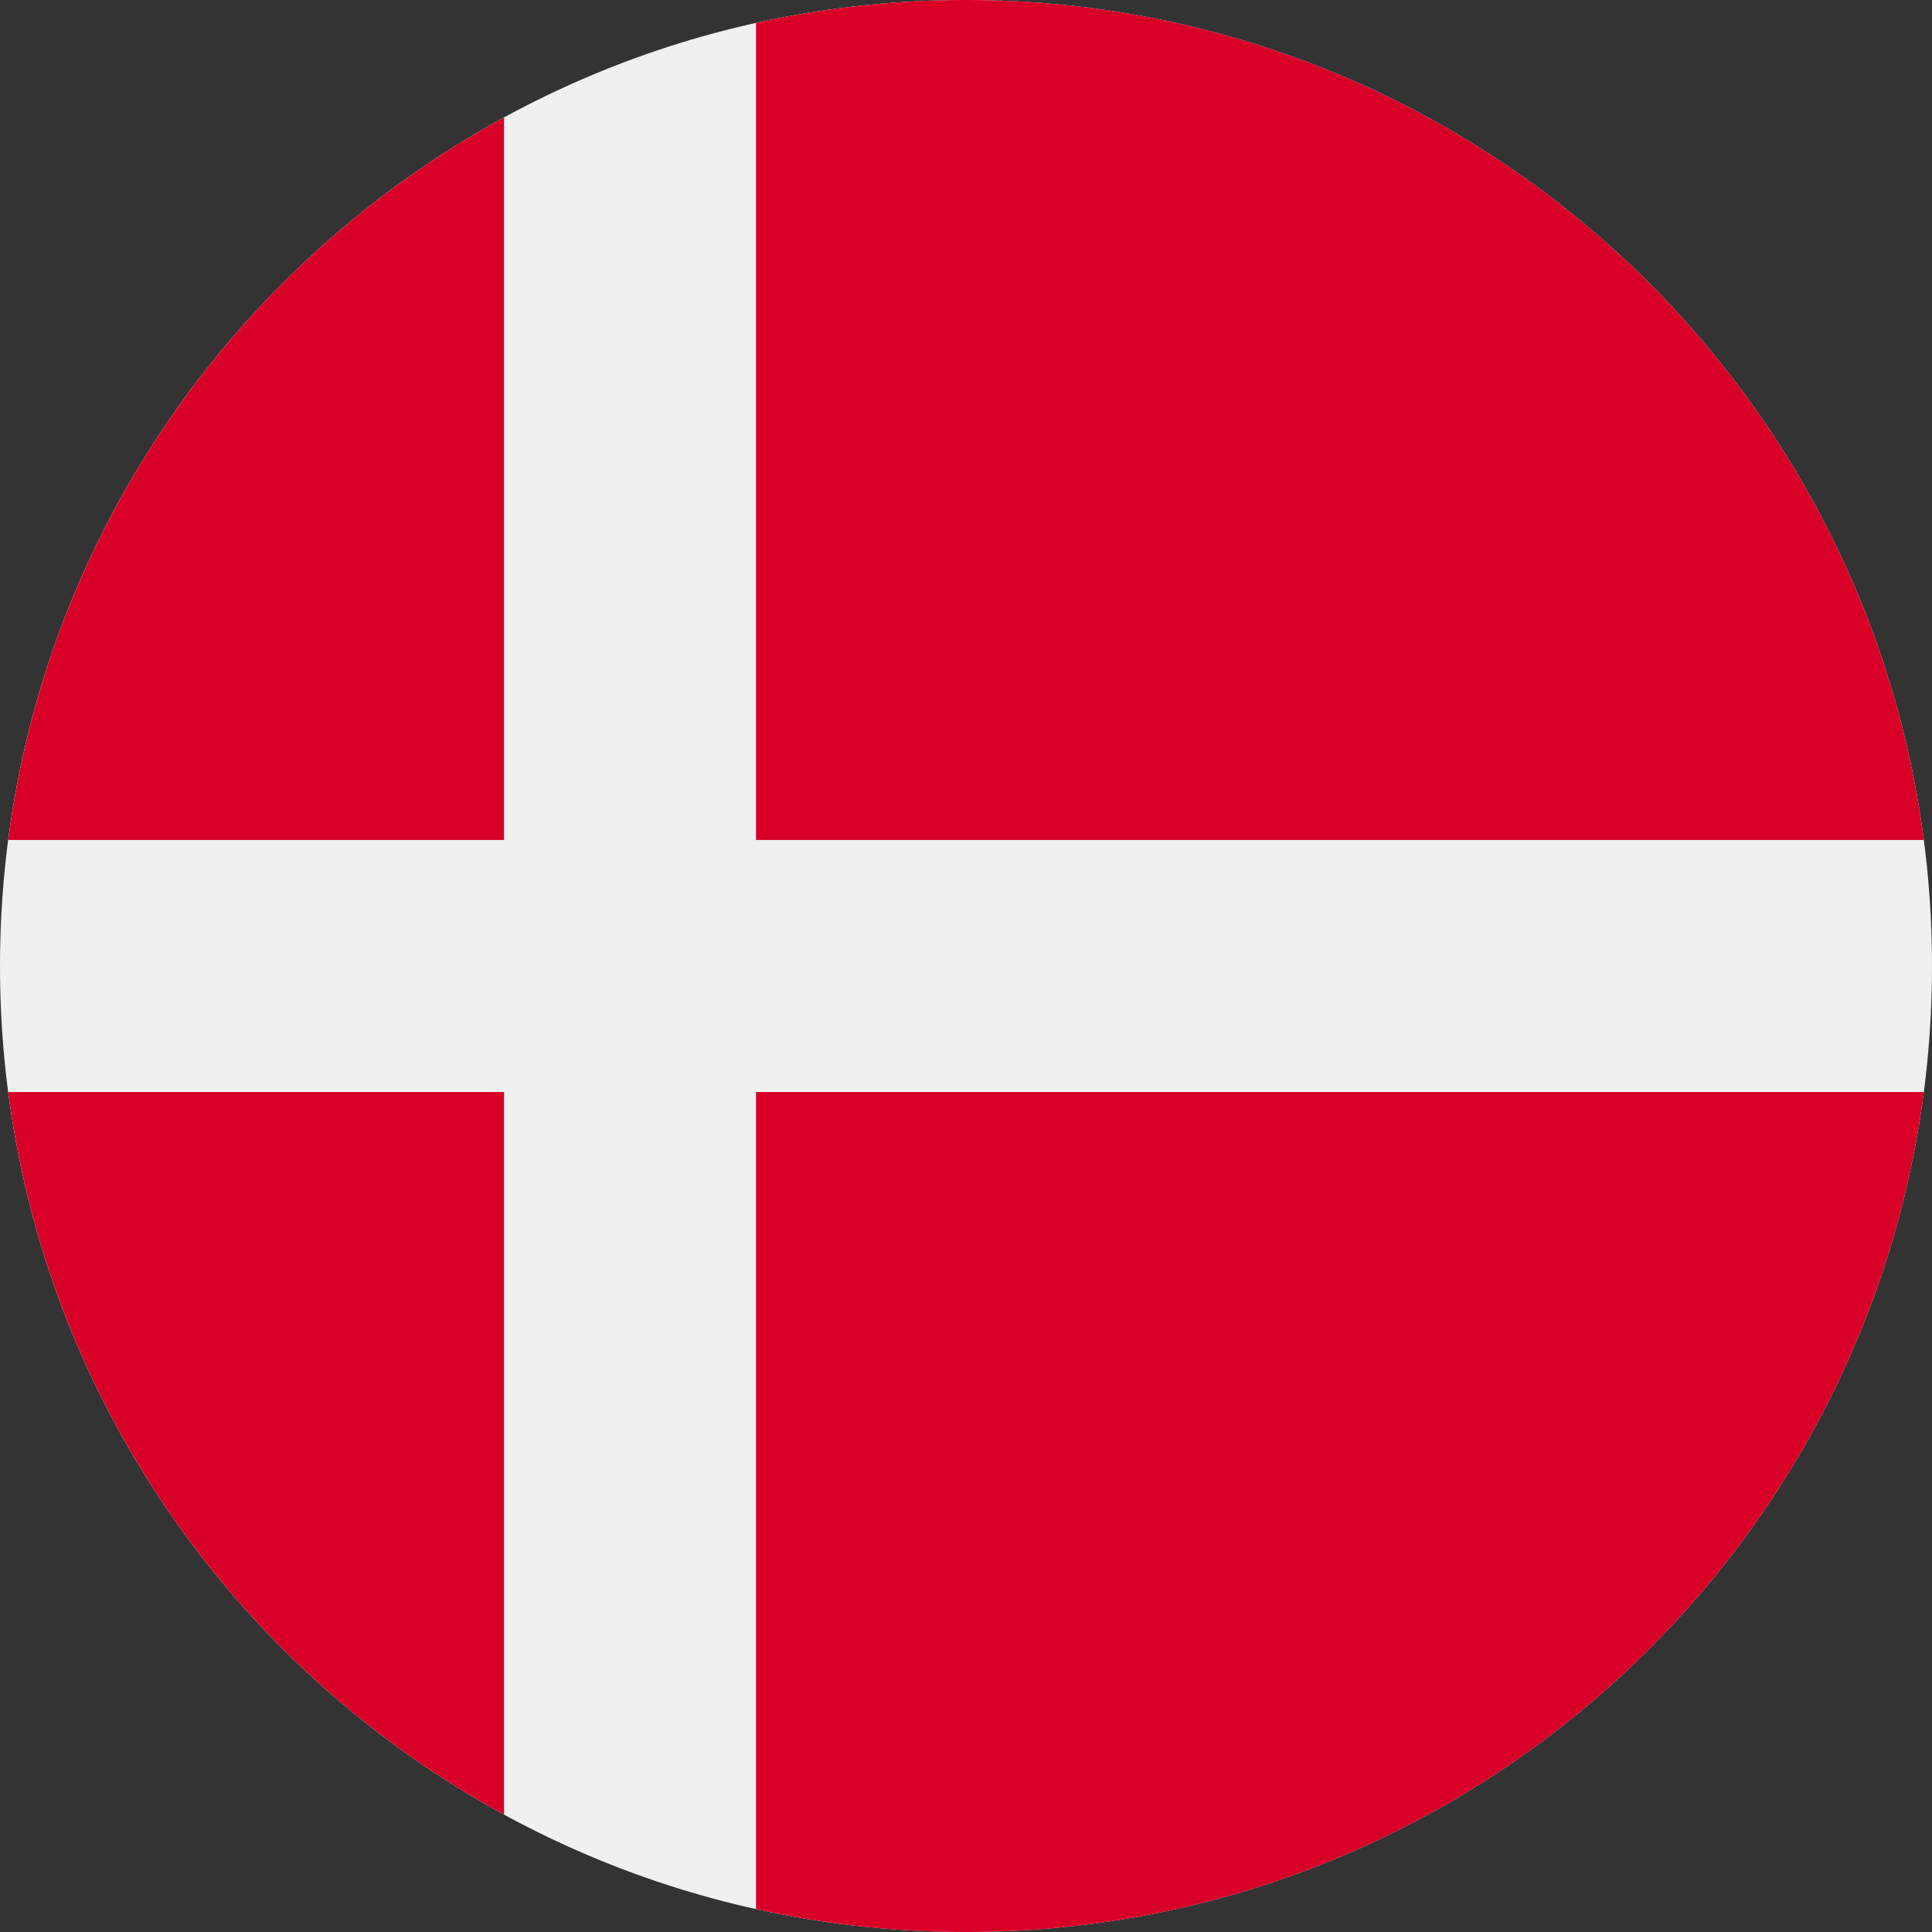
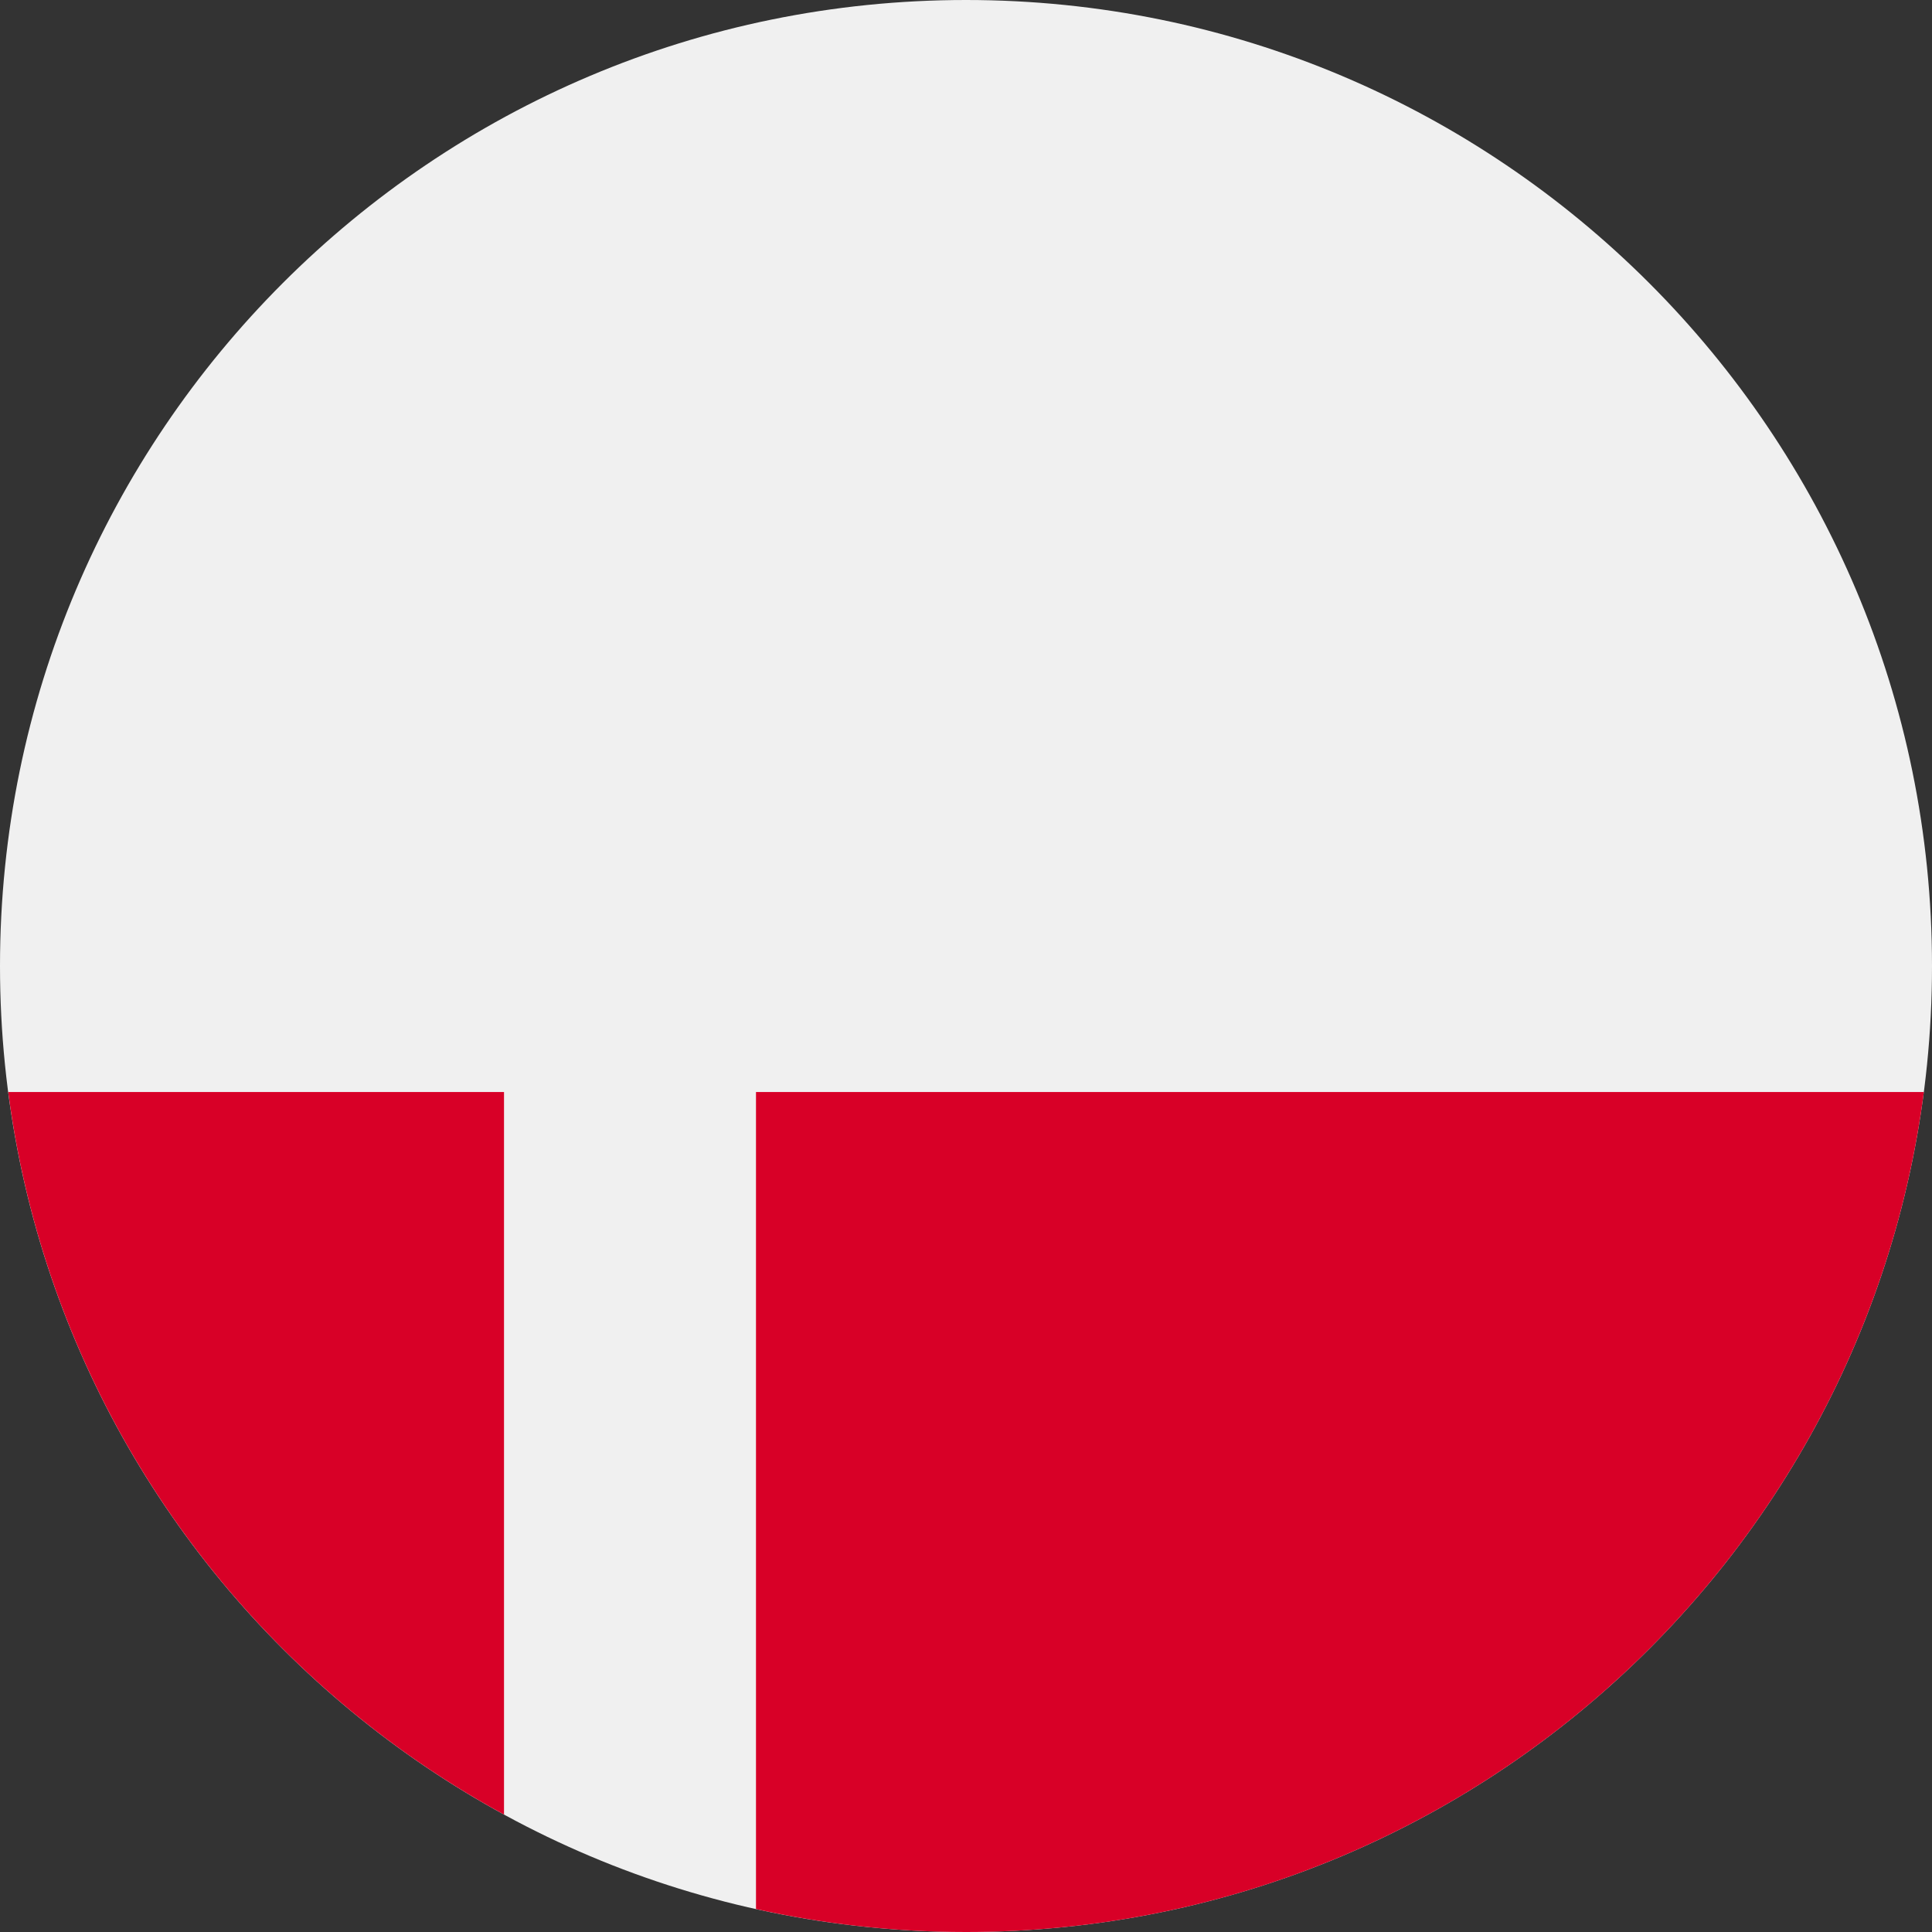
<svg xmlns="http://www.w3.org/2000/svg" width="40" height="40" viewBox="0 0 40 40" fill="none">
  <rect x="0" y="0" width="40" height="40" fill="#333333" stroke="none" />
  <g clip-path="url(#clip0_3172_3649)">
    <path d="M20 40C31.046 40 40 31.046 40 20C40 8.954 31.046 0 20 0C8.954 0 0 8.954 0 20C0 31.046 8.954 40 20 40Z" fill="#F0F0F0" />
-     <path d="M15.652 17.391H39.831C38.553 7.578 30.162 0 20 0C18.507 0 17.052 0.165 15.652 0.475V17.391H15.652Z" fill="#D80027" />
-     <path d="M10.435 17.391V2.432C4.944 5.428 1.012 10.924 0.17 17.391H10.435V17.391Z" fill="#D80027" />
    <path d="M10.435 22.609H0.17C1.012 29.076 4.944 34.572 10.435 37.568L10.435 22.609Z" fill="#D80027" />
    <path d="M15.652 22.609V39.525C17.052 39.835 18.507 40 20 40C30.162 40 38.553 32.422 39.831 22.609H15.652V22.609Z" fill="#D80027" />
  </g>
  <defs>
    <clipPath id="clip0_3172_3649">
      <rect width="40" height="40" fill="white" />
    </clipPath>
  </defs>
</svg>